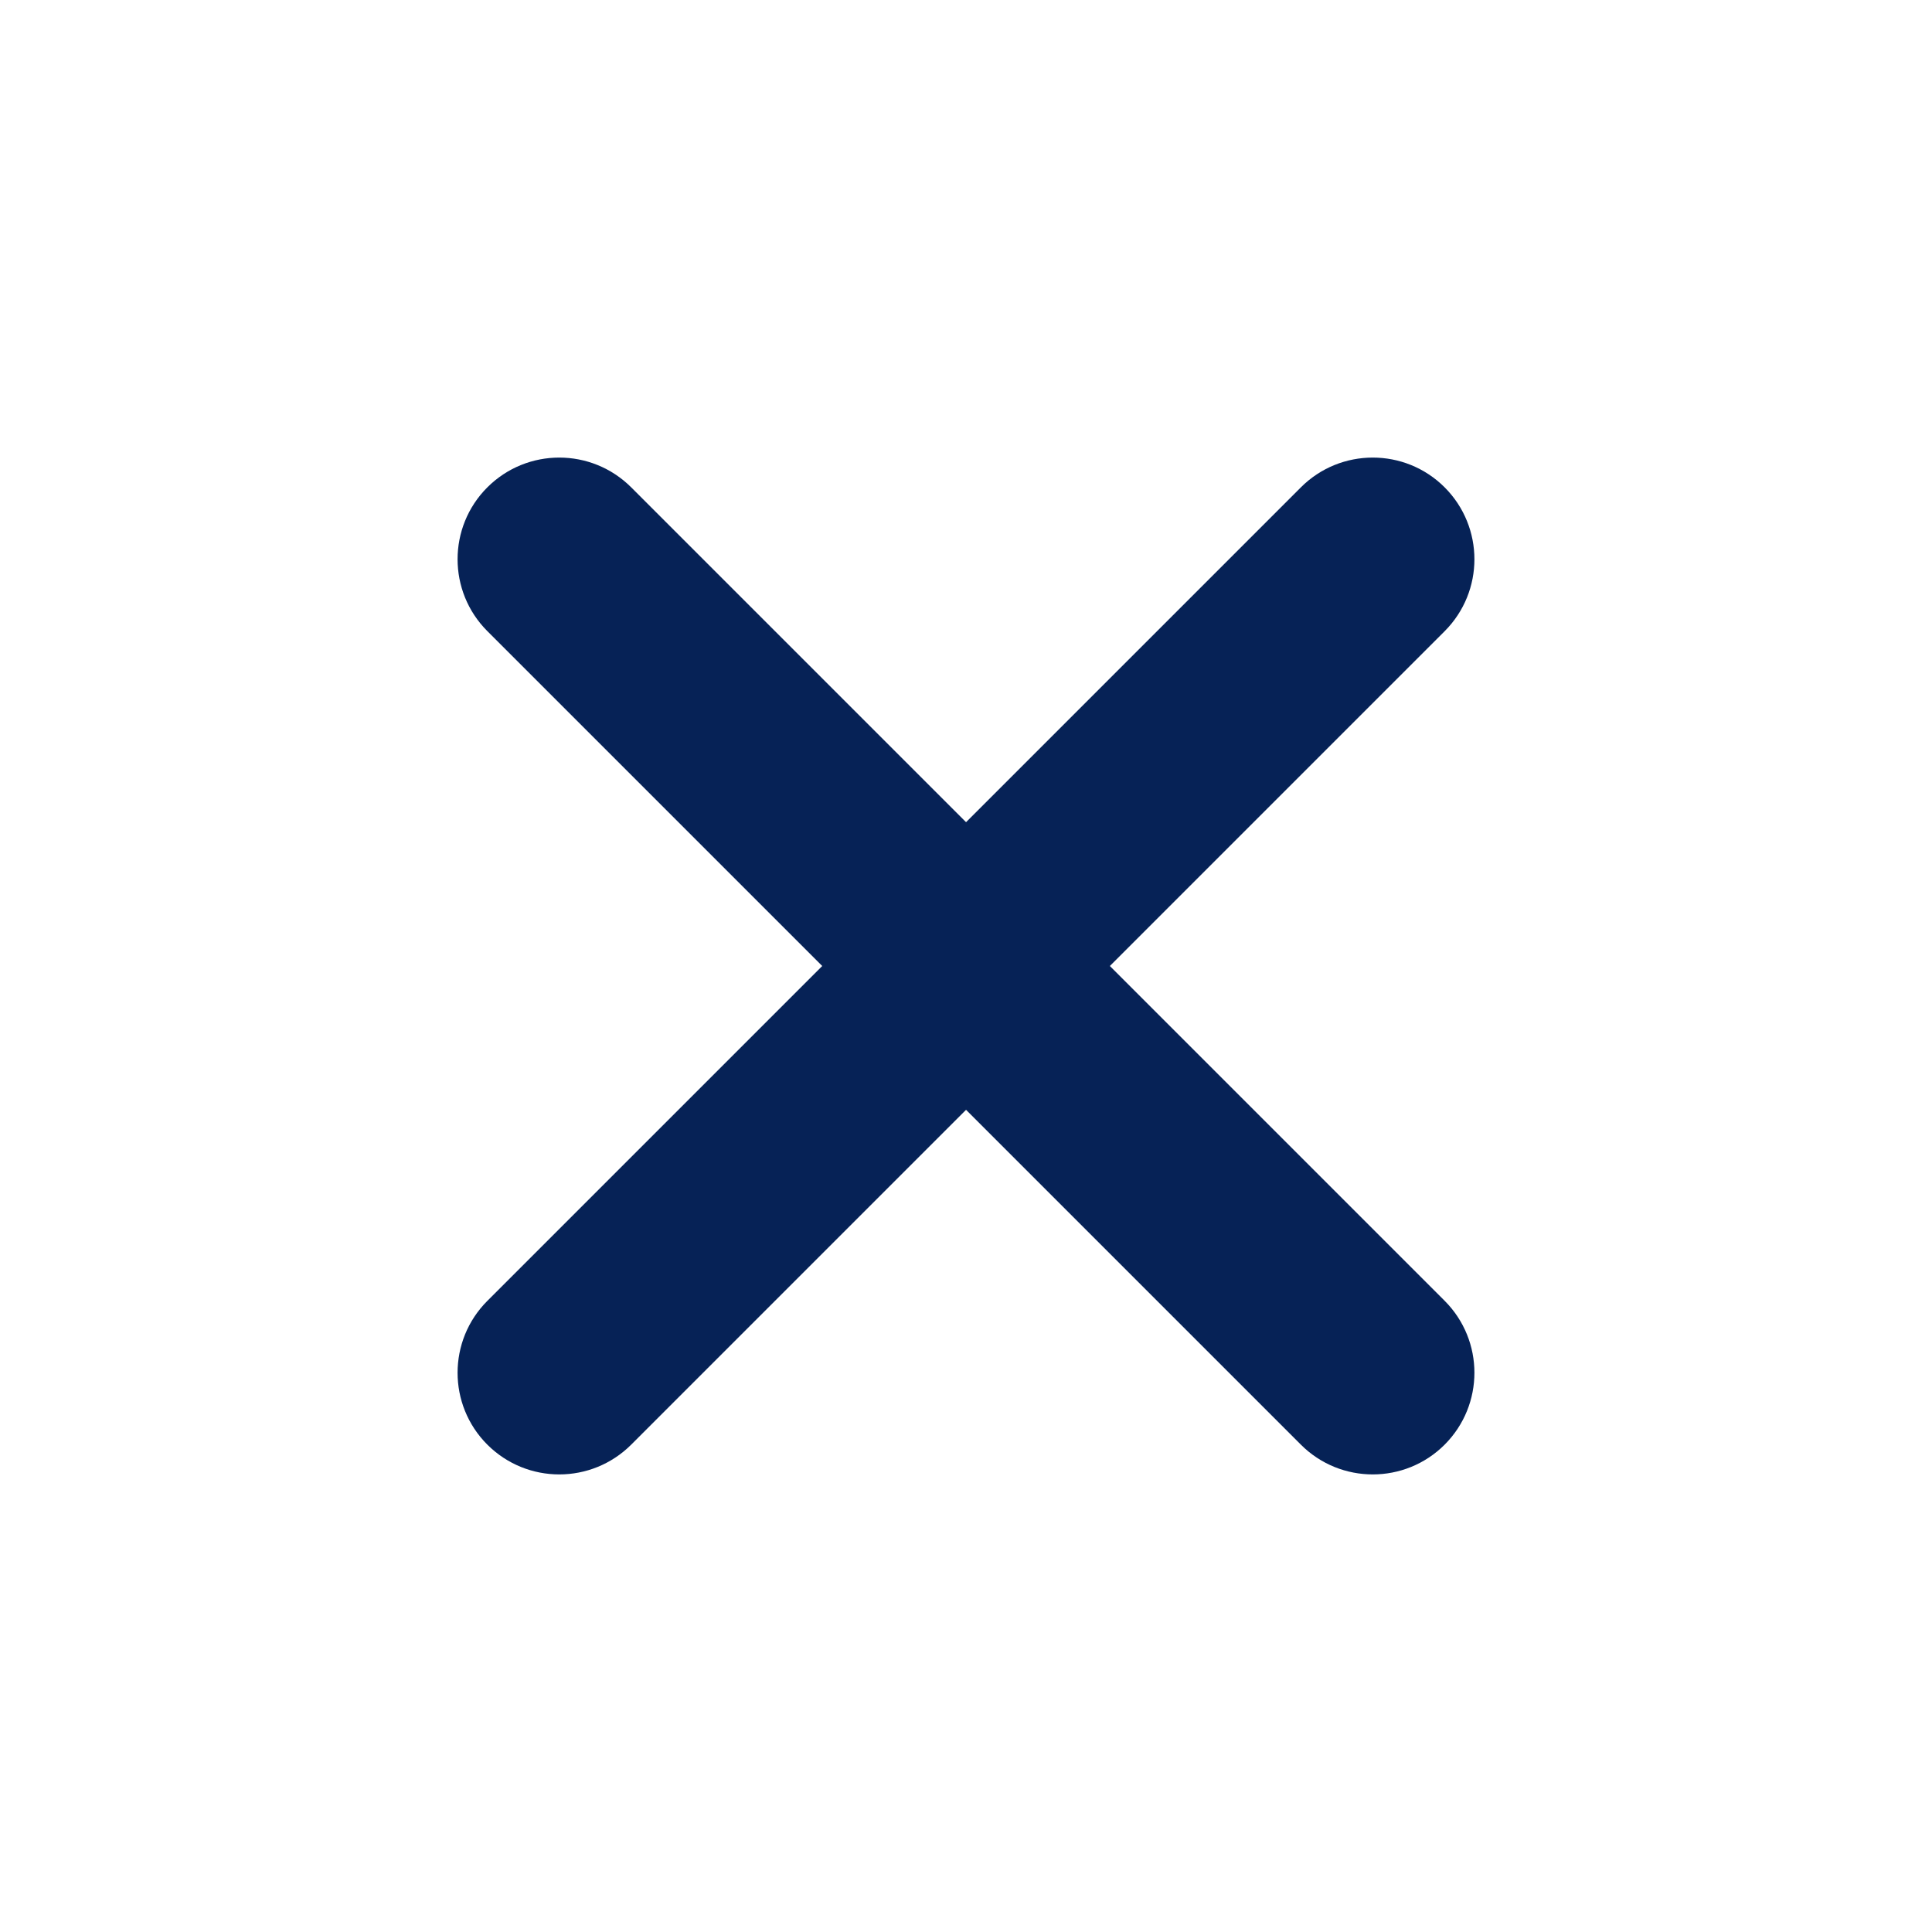
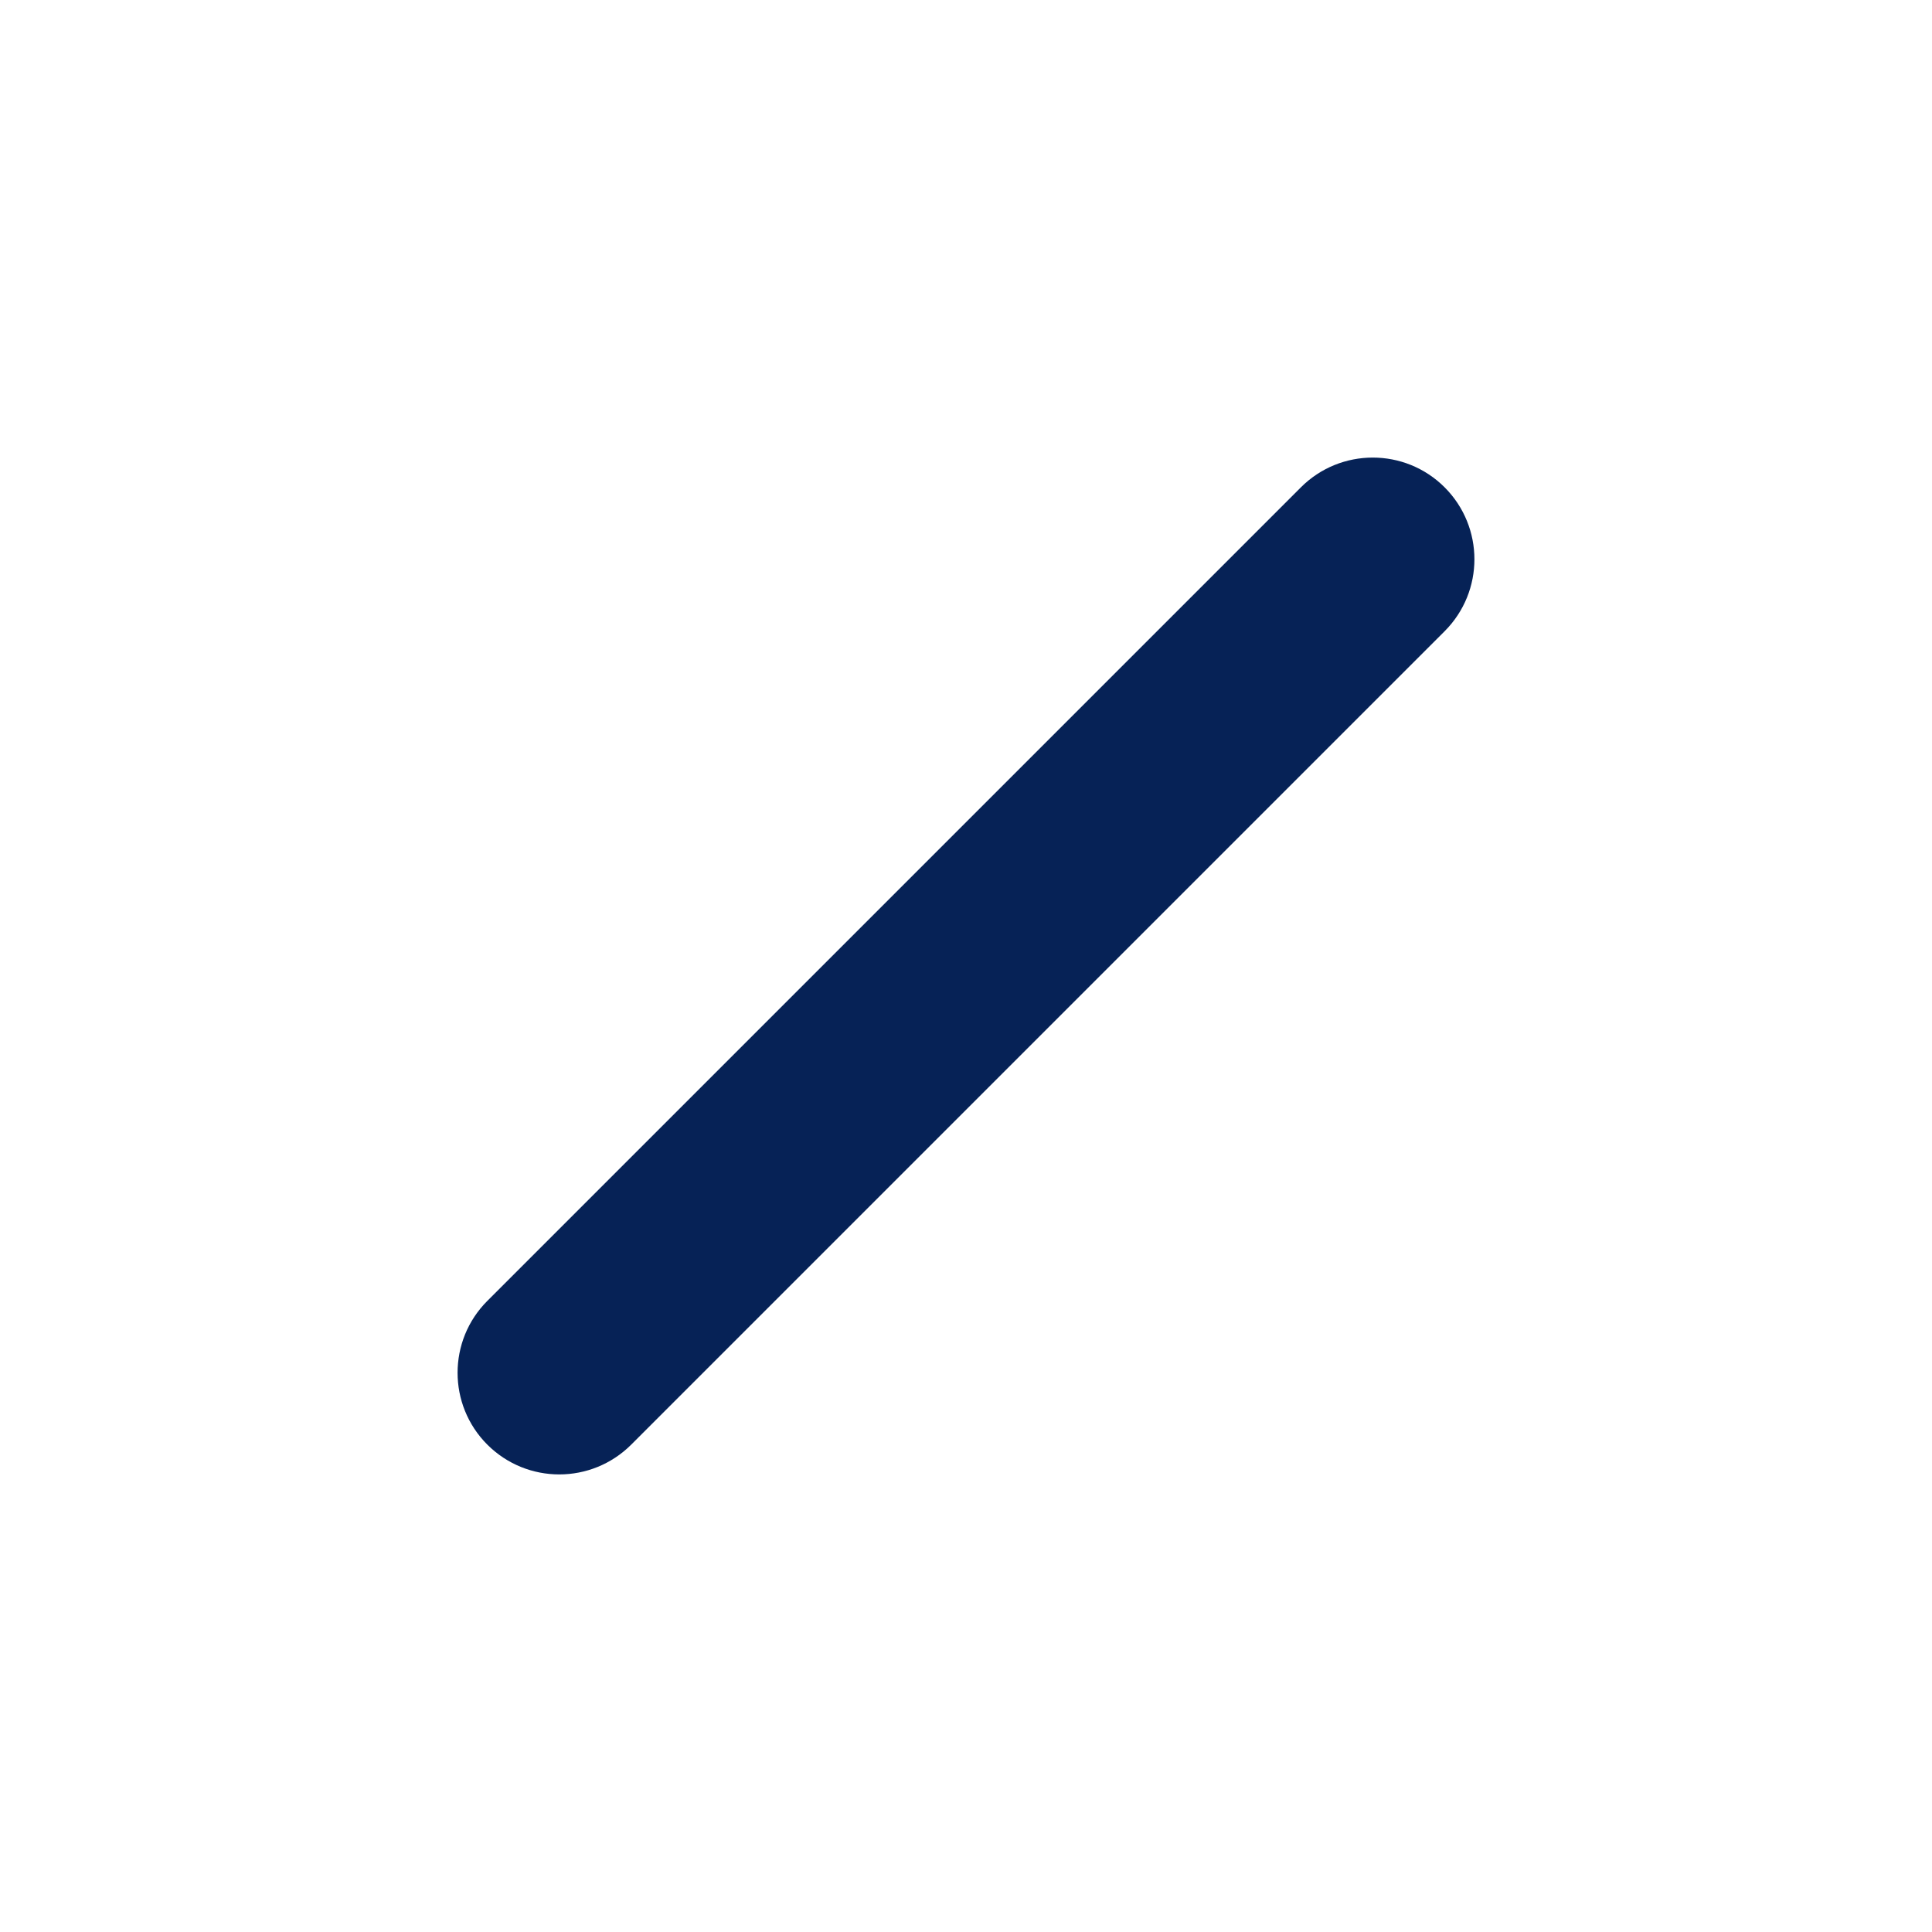
<svg xmlns="http://www.w3.org/2000/svg" width="24" height="24" viewBox="0 0 24 24" fill="none">
  <path fill-rule="evenodd" clip-rule="evenodd" d="M17.946 6.054C18.439 6.548 18.439 7.347 17.946 7.841L7.841 17.946C7.347 18.439 6.548 18.439 6.054 17.946C5.561 17.453 5.561 16.653 6.054 16.16L16.16 6.054C16.653 5.561 17.453 5.561 17.946 6.054Z" fill="#062256" />
-   <path fill-rule="evenodd" clip-rule="evenodd" d="M6.054 6.054C6.548 5.561 7.347 5.561 7.841 6.054L17.946 16.159C18.439 16.653 18.439 17.452 17.946 17.946C17.453 18.439 16.653 18.439 16.16 17.946L6.054 7.84C5.561 7.347 5.561 6.547 6.054 6.054Z" fill="#062256" />
</svg>